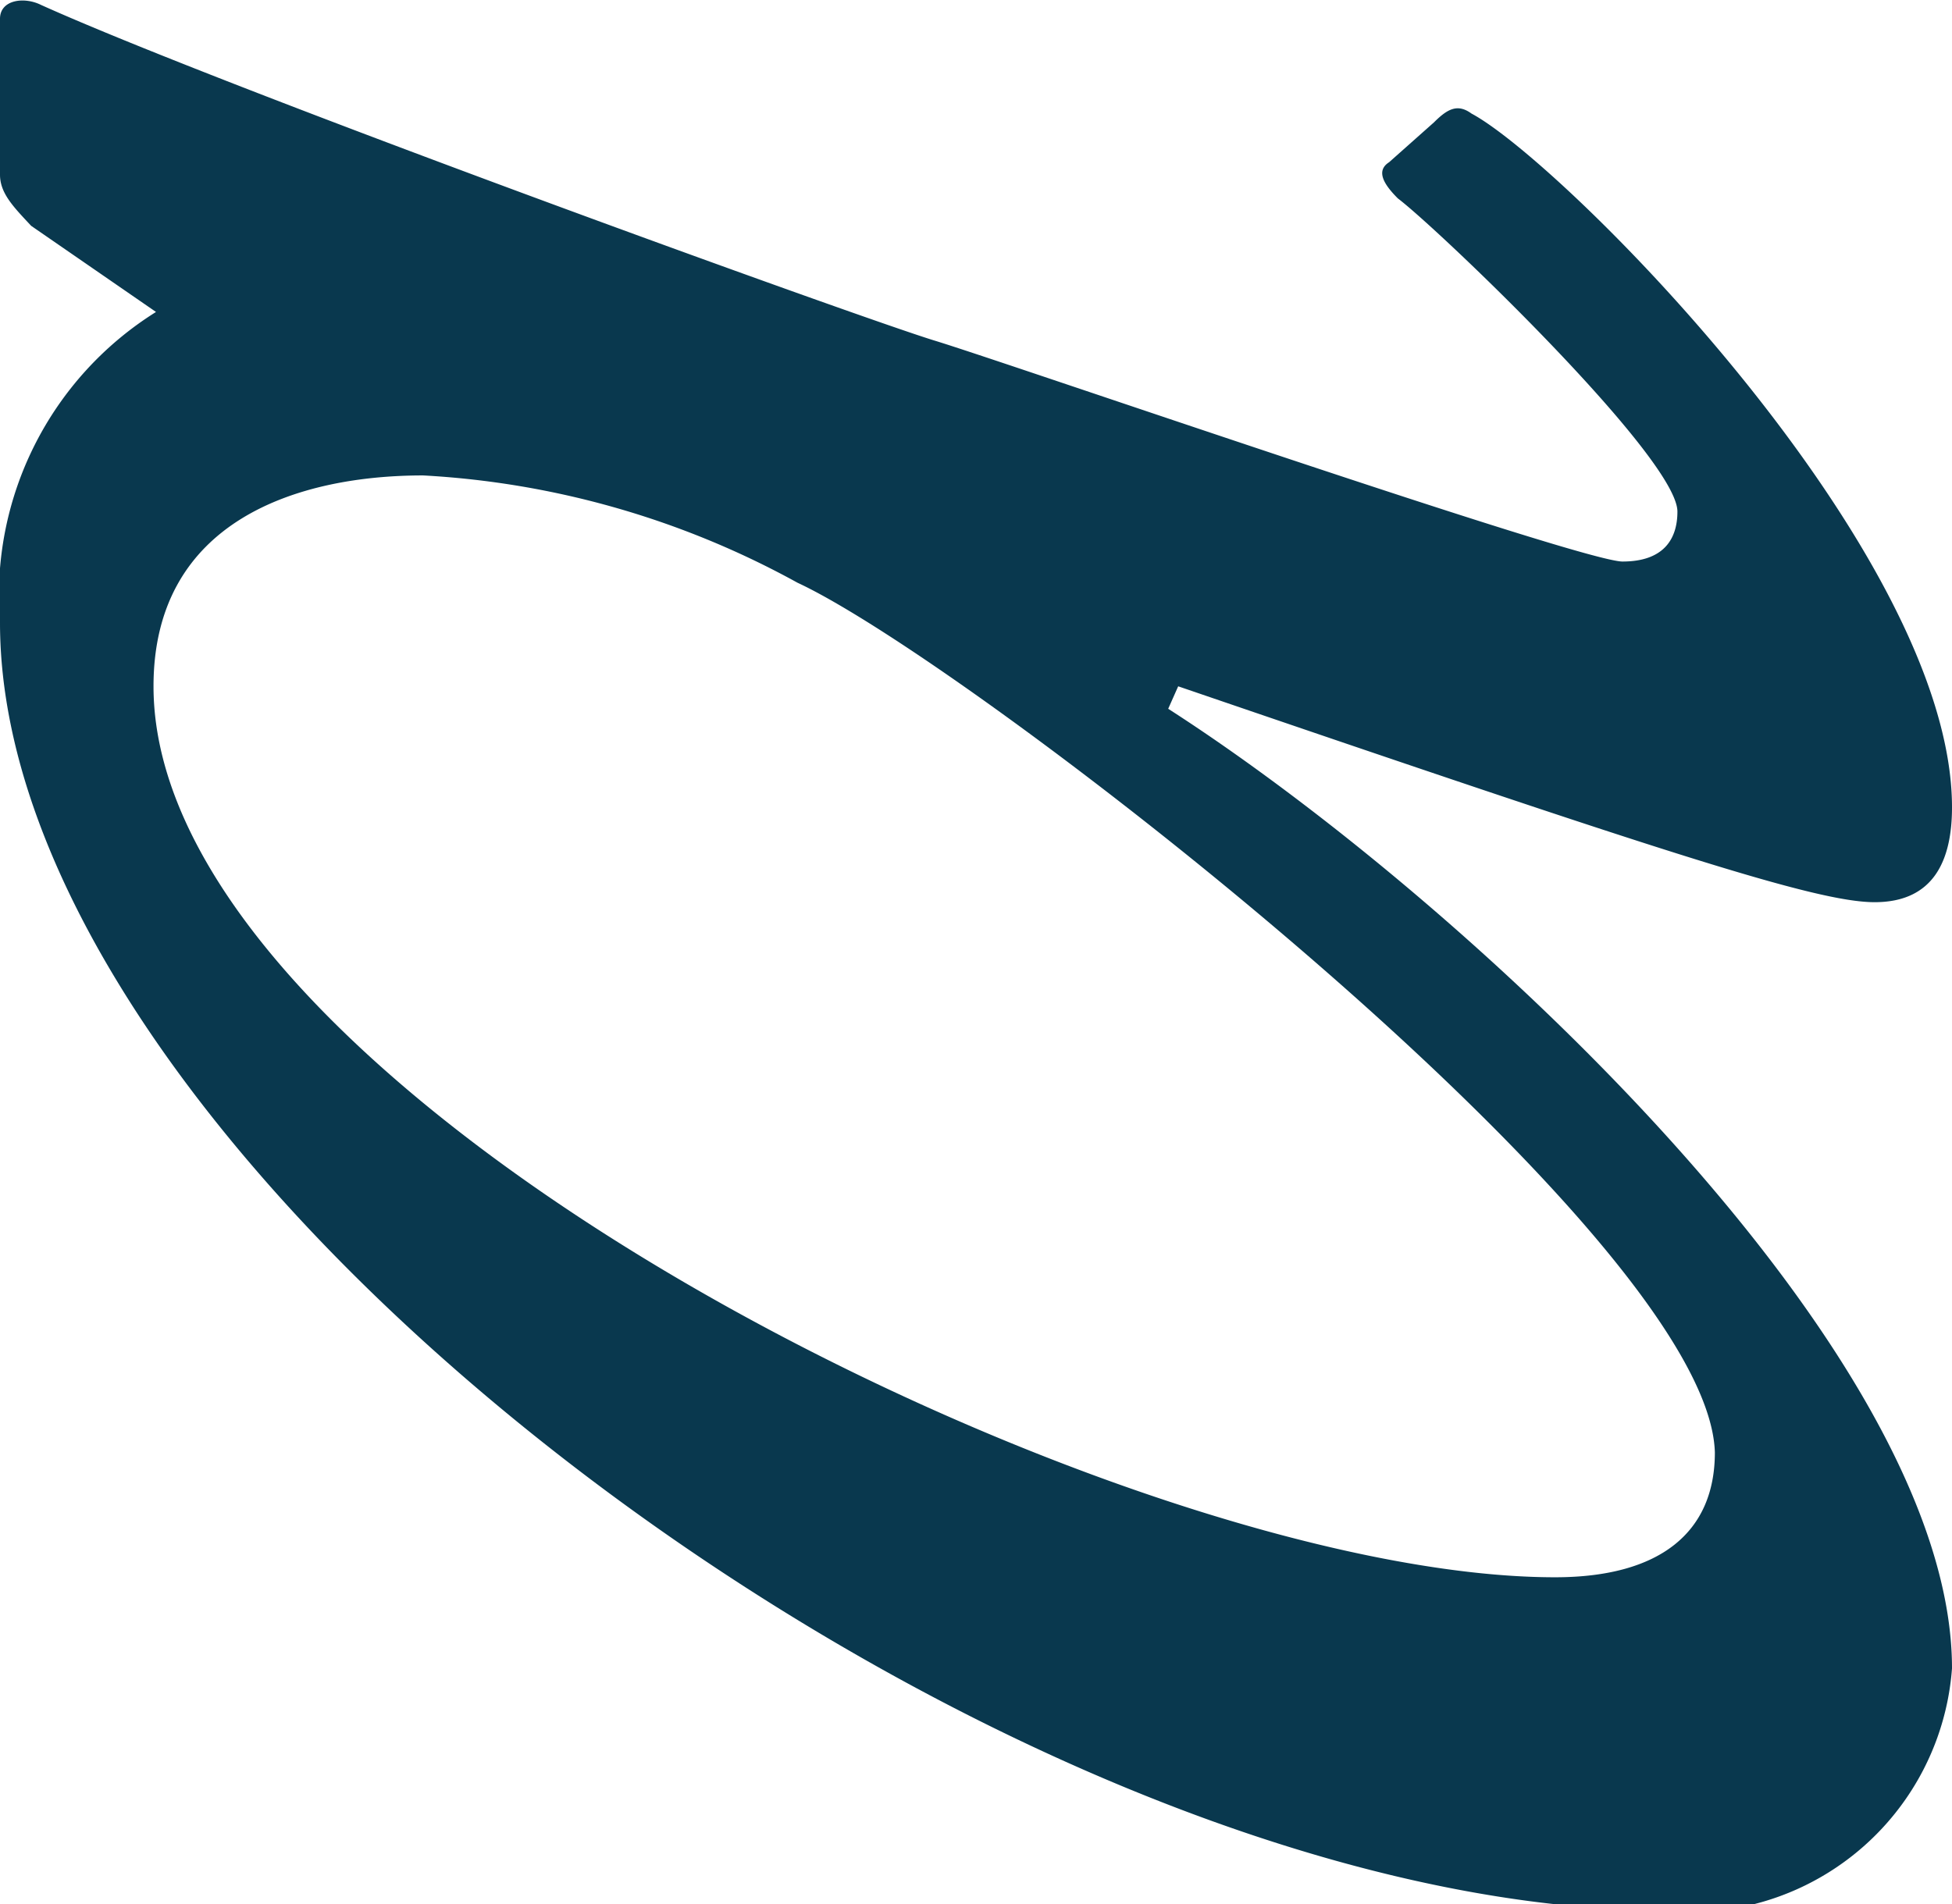
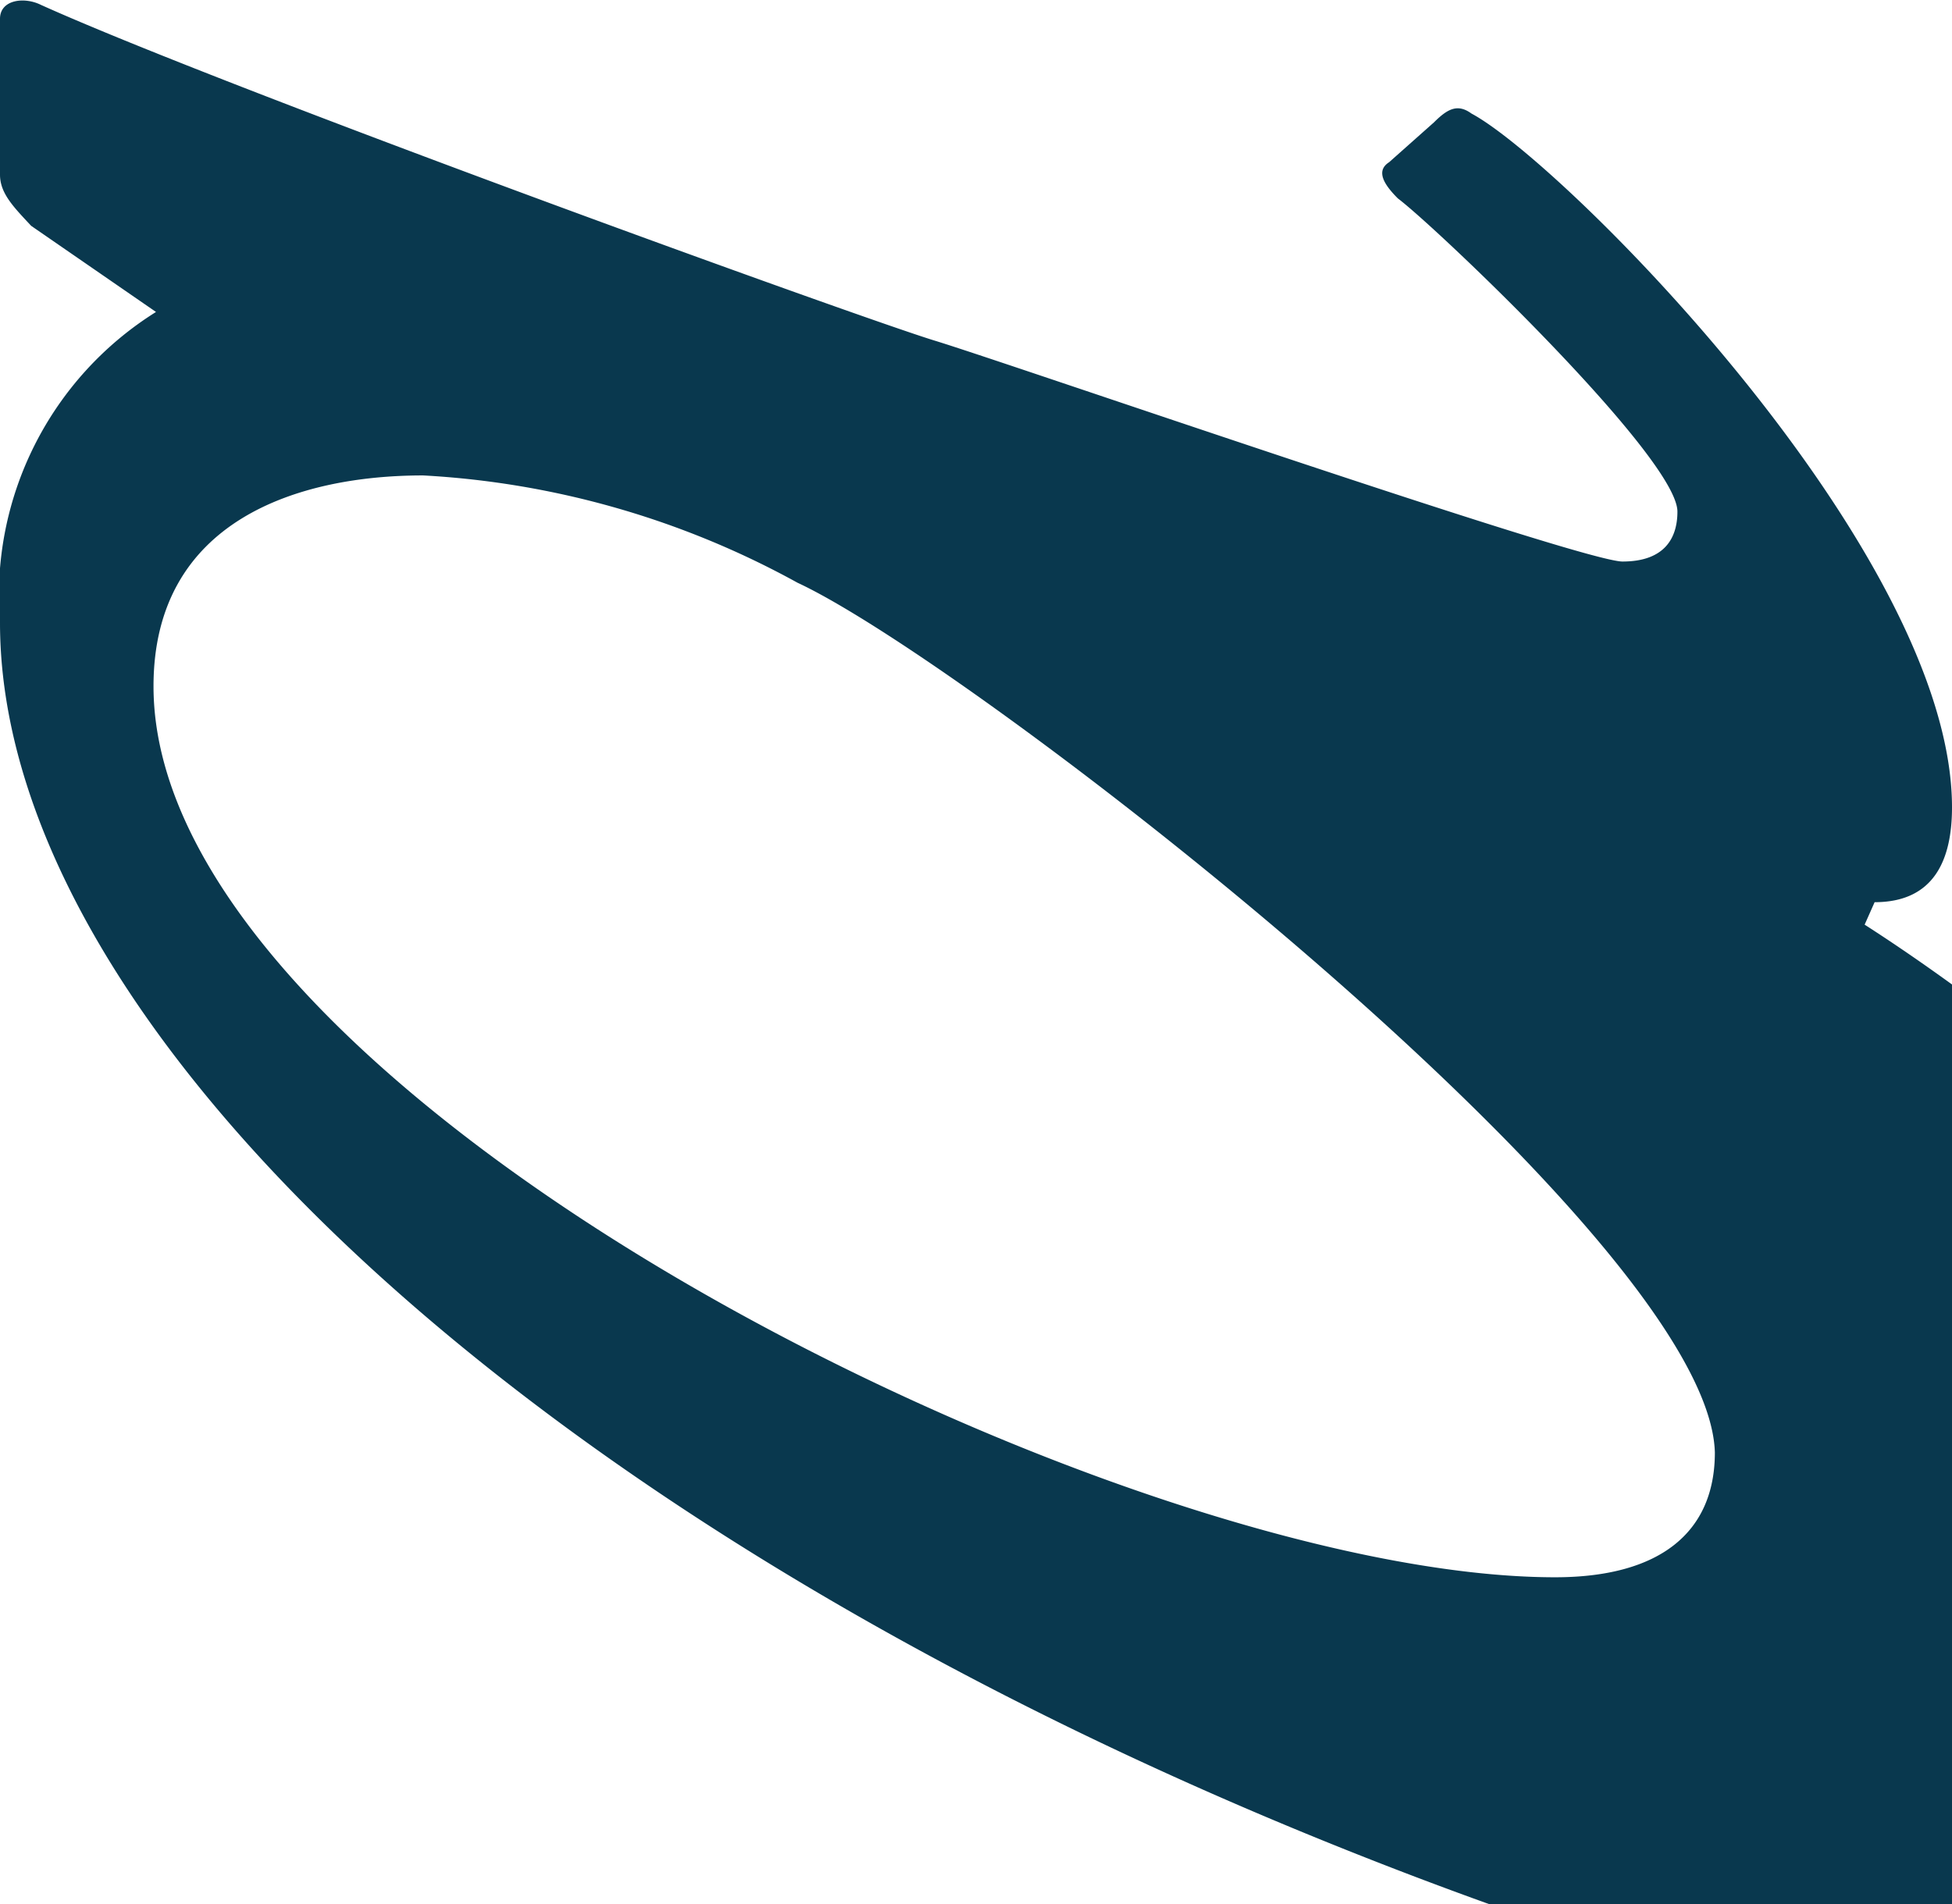
<svg xmlns="http://www.w3.org/2000/svg" id="Ebene_1" data-name="Ebene 1" viewBox="0 0 15.64 15.26">
  <defs>
    <style>.cls-1{fill:#09384e;}</style>
  </defs>
-   <path class="cls-1" d="M.21.65C.21.5.4.47.54.54c1.51.68,6.57,2.51,7.16,2.69S12.88,5,13.21,5s.44-.18.44-.4c0-.43-1.91-2.26-2.24-2.51-.11-.11-.18-.22-.07-.29l.36-.32c.11-.11.19-.15.3-.07.73.39,3.85,3.51,3.85,5.56,0,.43-.15.76-.62.76S13.54,7.33,9.65,6l-.08.18c2.35,1.51,6.28,5.14,6.28,7.69a2.11,2.11,0,0,1-2.35,1.94C8.14,15.77.21,9.88.21,5.49A2.68,2.68,0,0,1,1.46,3l-1-.69C.32,2.16.21,2.05.21,1.9ZM6.6,5.17a7,7,0,0,0-3-.86c-1,0-2.16.36-2.16,1.69,0,3.3,7.74,7.14,11.23,7.14.84,0,1.28-.36,1.28-1C13.9,10.38,8,5.82,6.6,5.17Z" transform="translate(-0.21 -0.5)" />
+   <path class="cls-1" d="M.21.65C.21.5.4.47.54.54c1.51.68,6.57,2.51,7.16,2.69S12.88,5,13.21,5s.44-.18.44-.4c0-.43-1.91-2.26-2.24-2.51-.11-.11-.18-.22-.07-.29l.36-.32c.11-.11.19-.15.3-.07.73.39,3.85,3.51,3.85,5.56,0,.43-.15.76-.62.76l-.08.18c2.35,1.51,6.28,5.14,6.28,7.69a2.11,2.11,0,0,1-2.35,1.94C8.14,15.77.21,9.88.21,5.49A2.68,2.68,0,0,1,1.46,3l-1-.69C.32,2.16.21,2.05.21,1.9ZM6.6,5.17a7,7,0,0,0-3-.86c-1,0-2.16.36-2.16,1.69,0,3.3,7.74,7.14,11.23,7.14.84,0,1.28-.36,1.28-1C13.9,10.38,8,5.82,6.6,5.17Z" transform="translate(-0.21 -0.5)" />
</svg>